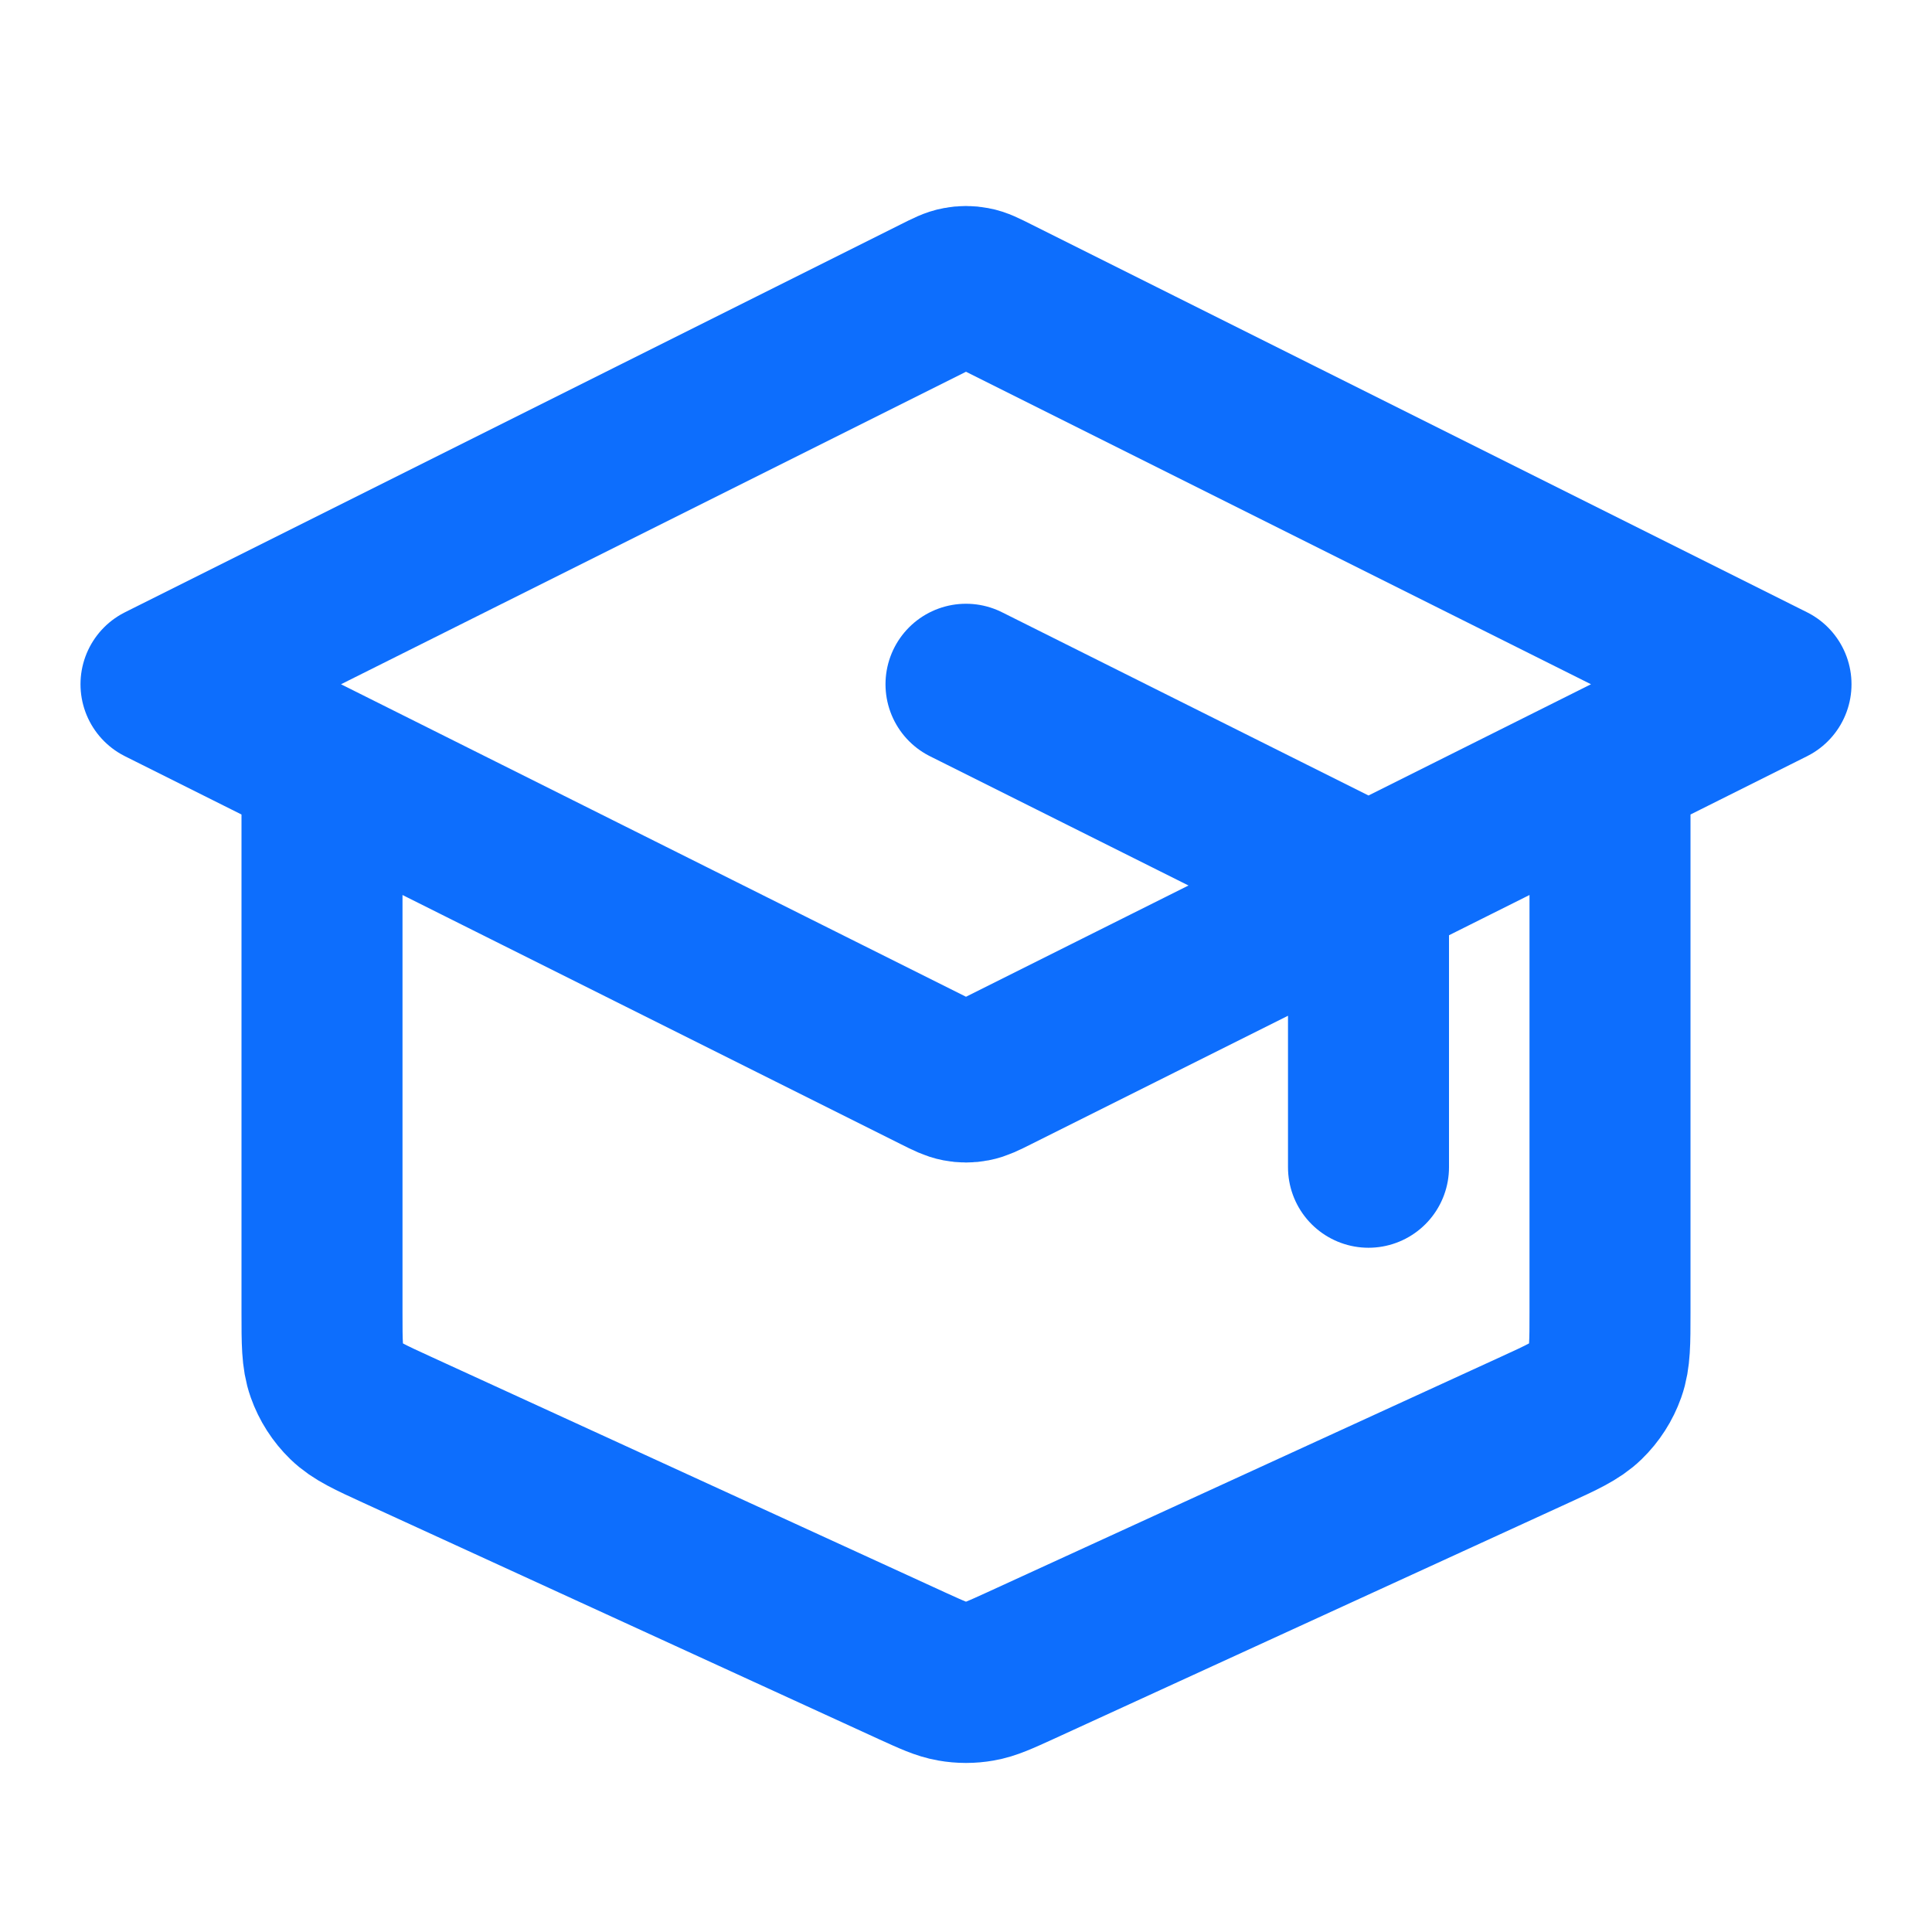
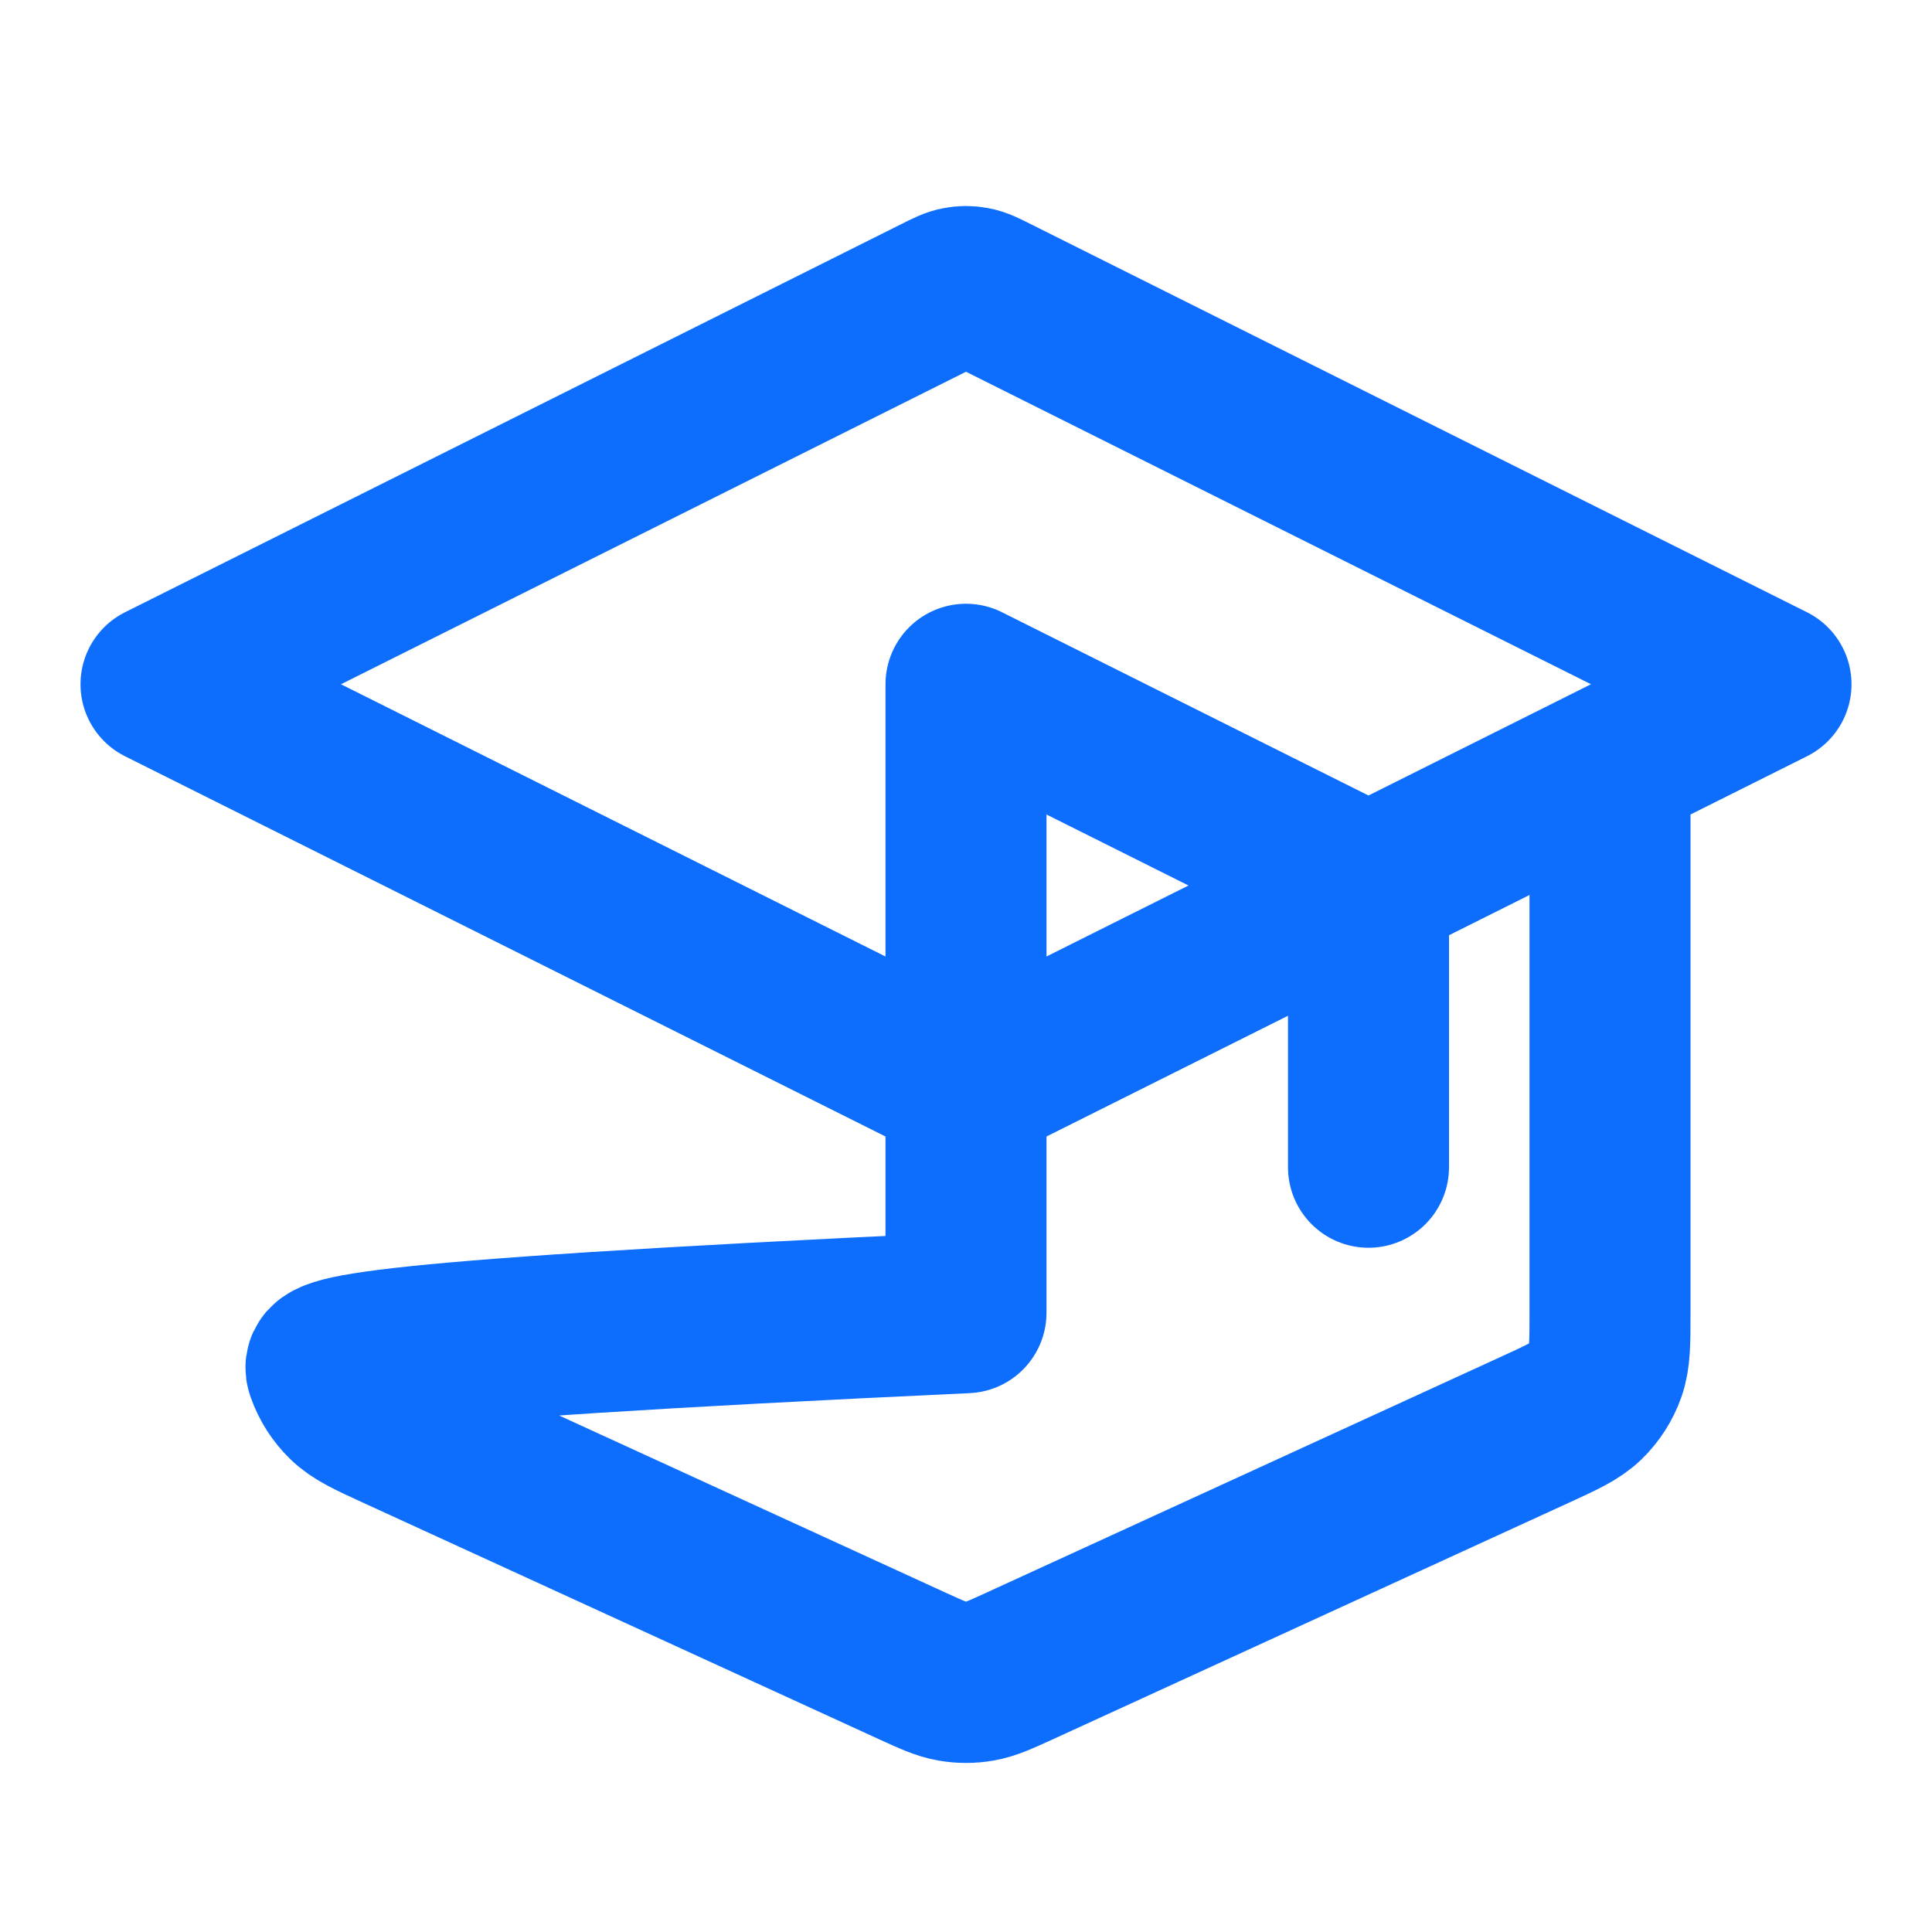
<svg xmlns="http://www.w3.org/2000/svg" viewBox="0 0 24 24">
-   <path d="M17 14.5V11.494C17 11.315 17 11.225 16.973 11.146C16.948 11.076 16.909 11.012 16.857 10.959C16.799 10.899 16.718 10.859 16.558 10.779L12 8.5M4 9.5V16.307C4 16.678 4 16.864 4.058 17.027C4.109 17.171 4.193 17.302 4.302 17.408C4.426 17.529 4.595 17.606 4.933 17.761L11.333 20.695C11.579 20.807 11.701 20.863 11.829 20.885C11.942 20.905 12.058 20.905 12.171 20.885C12.299 20.863 12.421 20.807 12.667 20.695L19.067 17.761C19.405 17.606 19.574 17.529 19.698 17.408C19.807 17.302 19.891 17.171 19.942 17.027C20 16.864 20 16.678 20 16.307V9.5M2 8.5L11.642 3.679C11.773 3.613 11.839 3.58 11.908 3.568C11.969 3.556 12.031 3.556 12.092 3.568C12.161 3.58 12.227 3.613 12.358 3.679L22 8.5L12.358 13.321C12.227 13.387 12.161 13.419 12.092 13.432C12.031 13.444 11.969 13.444 11.908 13.432C11.839 13.419 11.773 13.387 11.642 13.321L2 8.5Z" stroke="#0d6efd" stroke-width="2" stroke-linecap="round" stroke-linejoin="round" fill="none" />
+   <path d="M17 14.5V11.494C17 11.315 17 11.225 16.973 11.146C16.948 11.076 16.909 11.012 16.857 10.959C16.799 10.899 16.718 10.859 16.558 10.779L12 8.5V16.307C4 16.678 4 16.864 4.058 17.027C4.109 17.171 4.193 17.302 4.302 17.408C4.426 17.529 4.595 17.606 4.933 17.761L11.333 20.695C11.579 20.807 11.701 20.863 11.829 20.885C11.942 20.905 12.058 20.905 12.171 20.885C12.299 20.863 12.421 20.807 12.667 20.695L19.067 17.761C19.405 17.606 19.574 17.529 19.698 17.408C19.807 17.302 19.891 17.171 19.942 17.027C20 16.864 20 16.678 20 16.307V9.5M2 8.5L11.642 3.679C11.773 3.613 11.839 3.58 11.908 3.568C11.969 3.556 12.031 3.556 12.092 3.568C12.161 3.58 12.227 3.613 12.358 3.679L22 8.5L12.358 13.321C12.227 13.387 12.161 13.419 12.092 13.432C12.031 13.444 11.969 13.444 11.908 13.432C11.839 13.419 11.773 13.387 11.642 13.321L2 8.5Z" stroke="#0d6efd" stroke-width="2" stroke-linecap="round" stroke-linejoin="round" fill="none" />
</svg>